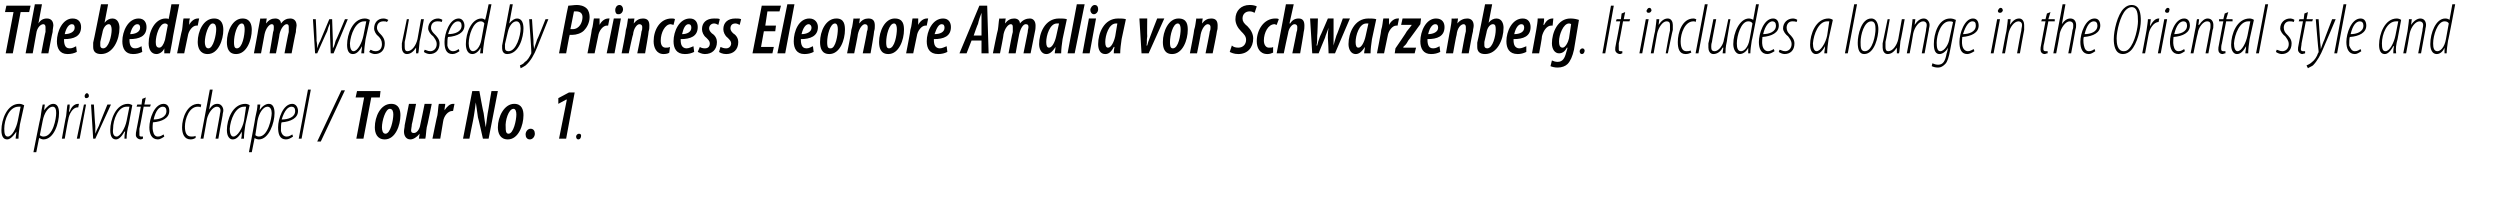
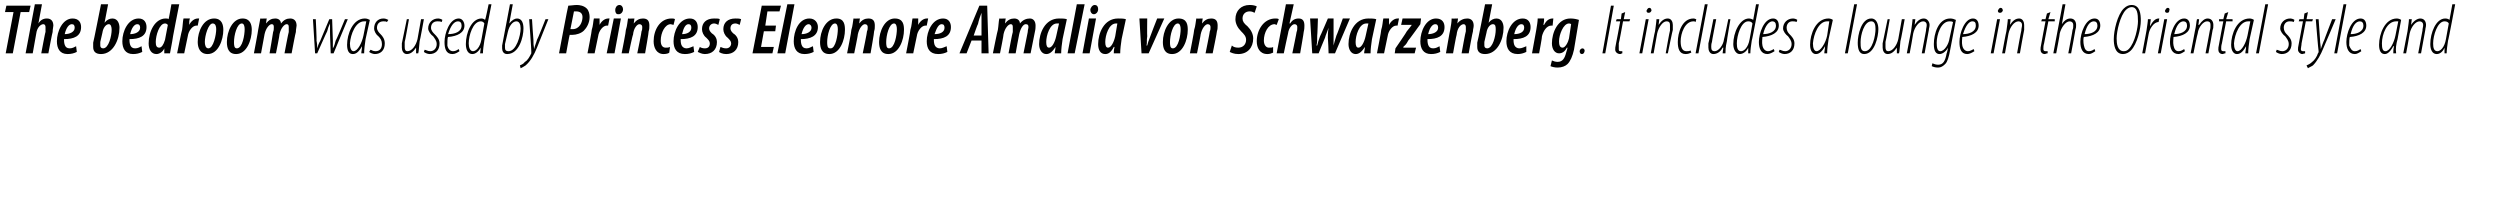
<svg xmlns="http://www.w3.org/2000/svg" version="1.1" width="351.5px" height="28.5px" viewBox="0 0 351.5 28.5">
  <desc>The bedroom was used by Princess Eleonore Amalia von Schwarzenberg It includes a lounge in the Oriental style and a</desc>
  <defs />
  <g id="Polygon181755">
-     <path d="m2.2 19.5c0-.3.1-.6.1-1c-.6.9-1 1.1-1.3 1.1c-.5 0-.8-.4-.8-1.3c0-1.5.8-3.7 2.5-3.7c.3 0 .5.1.7.2l-.6 2.7c-.1.7-.2 1.4-.2 2h-.4zm.7-4.5h-.3c-1.3 0-2 1.8-2 3.1c0 .7.1 1.1.5 1.1c.6 0 1.2-1.2 1.4-2.2l.4-2zm1.8 6.4s.97-4.93 1-4.9c.1-.8.2-1.4.3-1.8h.3l-.1.8s.02.03 0 0c.4-.5.8-.9 1.3-.9c.6 0 .8.6.8 1.3c0 1.4-.7 3.7-2.2 3.7c-.2 0-.4-.1-.6-.2c.03 0 0 0 0 0l-.4 2h-.4zm.9-2.4c.1.1.3.2.5.2c1.4 0 1.8-2.6 1.8-3.3c0-.5-.1-.9-.5-.9c-.6 0-1.2.9-1.4 2l-.4 2zm3.1.5s.57-3.21.6-3.2c.1-.7.1-1.3.2-1.6h.3c0 .3 0 .5-.1 1h.1c.2-.6.6-1.1 1.2-1.1h.1l-.1.5h-.1c-.7 0-1.2 1-1.3 1.7c-.03-.01-.5 2.7-.5 2.7h-.4zm2.1 0l1-4.8h.3l-.9 4.8h-.4zm1.3-5.7c-.1 0-.2-.1-.2-.3c0-.2.2-.4.3-.4c.2 0 .3.2.3.4c0 .2-.2.3-.4.3zm1.1.9s.17 3.04.2 3v1.1c.1-.3.3-.7.5-1.1c-.04.03 1.2-3 1.2-3h.5l-2.2 4.8h-.3l-.3-4.8h.4zm4.3 4.8c0-.3 0-.6.1-1h-.1c-.5.9-.9 1.1-1.2 1.1c-.5 0-.8-.4-.8-1.3c0-1.5.8-3.7 2.5-3.7c.2 0 .5.1.6.2l-.5 2.7c-.2.7-.3 1.4-.3 2h-.3zm.7-4.5h-.4c-1.2 0-1.9 1.8-1.9 3.1c-.1.7.1 1.1.5 1.1c.5 0 1.2-1.2 1.4-2.2l.4-2zm2.3-1.3l-.2 1h.9l-.1.3h-.9s-.56 3.12-.6 3.1v.8c0 .2 0 .3.3.3h.2v.3c-.1 0-.2.1-.3.1c-.4 0-.7-.3-.7-.6c0-.2 0-.4.1-.8c.03-.04.6-3.2.6-3.2h-.6l.1-.3h.6l.1-.8l.5-.2zm2.6 5.5c-.3.2-.6.4-.9.4c-.9 0-1.2-.8-1.2-1.7c0-1.2.7-3.3 2-3.3c.6 0 .8.5.8 1c0 1-1 1.5-2.3 1.6c0 .1-.1.8 0 1.2c.1.5.3.8.7.8c.4 0 .6-.2.8-.3l.1.3zm.3-3.6c0-.4-.2-.6-.5-.6c-.5 0-1 .5-1.3 1.8c.8 0 1.8-.3 1.8-1.2zm4.1 3.8c-.2.1-.4.2-.7.2c-.9 0-1.2-.8-1.2-1.7c0-1.3.7-3.3 2.3-3.3c.1 0 .3.1.4.1l-.1.4c-.1-.1-.2-.1-.4-.1c-1.2 0-1.8 1.7-1.8 2.8c0 .8.2 1.4.9 1.4c.2 0 .4 0 .6-.1v.3zm.7.1l1.3-6.9h.4l-.5 2.8s-.02.02 0 0c.4-.6.7-.8 1.2-.8c.5 0 .8.5.8.9c0 .3-.1.4-.1.7c-.03.05-.6 3.3-.6 3.3h-.4l.6-3.3c0-.2.1-.4.1-.7c0-.3-.2-.5-.5-.5c-.6 0-1.2.9-1.4 1.7l-.5 2.8h-.4zm5.7 0c.1-.3.1-.6.1-1c-.5.9-.9 1.1-1.3 1.1c-.4 0-.8-.4-.8-1.3c0-1.5.8-3.7 2.6-3.7c.2 0 .5.1.6.2l-.6 2.7c-.1.7-.2 1.4-.2 2h-.4zm.7-4.5h-.3c-1.2 0-1.9 1.8-2 3.1c0 .7.2 1.1.5 1.1c.6 0 1.3-1.2 1.5-2.2l.3-2zm.4 6.4s.94-4.93.9-4.9c.2-.8.3-1.4.3-1.8h.4l-.1.8s-.01.03 0 0c.3-.5.8-.9 1.3-.9c.6 0 .8.6.8 1.3c0 1.4-.8 3.7-2.2 3.7c-.2 0-.5-.1-.6-.2l-.4 2h-.4zm.9-2.4c.1.1.3.2.5.2c1.3 0 1.8-2.6 1.8-3.3c0-.5-.2-.9-.6-.9c-.6 0-1.2.9-1.4 2l-.3 2zm5.3.2c-.3.2-.6.4-1 .4c-.9 0-1.1-.8-1.1-1.7c0-1.2.7-3.3 2-3.3c.5 0 .8.5.8 1c0 1-1 1.5-2.3 1.6c-.1.1-.1.8-.1 1.2c.1.5.4.8.8.8c.4 0 .6-.2.8-.3l.1.3zm.3-3.6c0-.4-.2-.6-.5-.6c-.5 0-1 .5-1.4 1.8c.9 0 1.9-.3 1.9-1.2zm.5 3.9l1.3-6.9h.4l-1.3 6.9h-.4zm2.6.4l3.4-7.2h.5l-3.4 7.2h-.5zm6.6-6.2H50l.2-.9h3.3l-.1.9h-1.2l-1.1 5.8h-1l1.1-5.8zm2.9 5.9c-1.1 0-1.4-.9-1.4-1.7c0-1.5.8-3.3 2.3-3.3c1.1 0 1.3.9 1.3 1.6c0 1.4-.7 3.4-2.2 3.4zm.1-.8c.7 0 1.1-1.9 1.1-2.7c0-.4-.1-.8-.5-.8c-.6 0-1.1 1.7-1.1 2.6c0 .4.1.9.5.9zm6.5-4.2s-.65 3.28-.7 3.3c-.1.6-.1 1.2-.2 1.6h-.9l.1-.7s-.03-.01 0 0c-.4.5-.9.8-1.3.8c-.6 0-.9-.5-.9-1.1c0-.3.1-.6.1-.9c.01.01.6-3 .6-3h1s-.57 2.93-.6 2.9c0 .3-.1.6-.1.8c0 .3.1.4.4.4c.4 0 .8-.5.9-1.2c.03-.05.6-2.9.6-2.9h1zm.1 4.9s.66-3.29.7-3.3c.1-.6.1-1.2.2-1.6h.9c0 .3-.1.5-.1.9c.4-.6.8-.9 1.2-.9h.2l-.2 1h-.1c-.6 0-1.2.7-1.3 1.5l-.4 2.4h-1.1zm4.3 0l1.3-6.7h1s.55 3.07.6 3.1c.1.8.2 1.4.3 2c.1-.7.2-1.7.4-2.7c-.02-.01.4-2.4.4-2.4h.9l-1.3 6.7h-.8s-.66-2.96-.7-3c-.1-.8-.2-1.3-.3-2.1c-.1.7-.2 1.6-.4 2.6c-.03.05-.5 2.5-.5 2.5h-.9zm6.3.1c-1.1 0-1.4-.9-1.4-1.7c0-1.5.9-3.3 2.3-3.3c1.1 0 1.3.9 1.3 1.6c0 1.4-.7 3.4-2.2 3.4zm.1-.8c.7 0 1.1-1.9 1.1-2.7c0-.4-.1-.8-.4-.8c-.7 0-1.2 1.7-1.1 2.6c0 .4 0 .9.4.9zm3 .8c-.4 0-.6-.3-.6-.7c0-.4.3-.8.7-.8c.4 0 .6.3.6.7c0 .4-.3.8-.7.8zm5.2-5.6h-.1l-1.1.6v-.8L80 13h.8l-1.2 6.5h-1l1.1-5.5zm1.6 5.6c-.2 0-.3-.2-.3-.4c0-.2.2-.4.4-.4c.3 0 .3.2.3.3c0 .2-.1.5-.4.5z" stroke="none" fill="#000" />
-   </g>
+     </g>
  <g id="Polygon181754">
    <path d="m1.9 1.7H.7L.9.8h3.4l-.2.9H2.9L1.8 7.5h-1l1.1-5.8zm1.7 5.8L4.9.6h1l-.5 2.7s0-.03 0 0c.3-.5.7-.7 1.2-.7c.6 0 .9.4.9 1c0 .2-.1.5-.1.9c-.03-.03-.6 3-.6 3h-1s.56-3.04.6-3v-.7c0-.2-.1-.4-.3-.4c-.4 0-.9.5-1 1.3c.01.01-.5 2.8-.5 2.8h-1zm7.2-.2c-.4.2-.8.3-1.3.3C8.4 7.6 8 6.8 8 5.8c0-1.4.8-3.2 2.2-3.2c.9 0 1.2.6 1.2 1.2c0 1.3-1 1.7-2.4 1.7c0 .2 0 .5.1.8c.1.3.3.5.7.5c.4 0 .7-.2.9-.3l.1.8zm-.3-3.4c0-.3-.1-.5-.4-.5c-.4 0-.8.5-1 1.4c.7 0 1.4-.3 1.4-.9zM15.2.6l-.5 2.6s-.03.04 0 0c.3-.4.7-.6 1.1-.6c.8 0 1 .8 1 1.3c0 1.7-.9 3.7-2.6 3.7c-.8 0-1.1-.4-1.1-1v-.6c.04-.03 1.1-5.4 1.1-5.4h1zm-1.1 5.3v.5c0 .2.1.4.4.4c.8 0 1.2-1.8 1.2-2.6c0-.4-.1-.8-.4-.8c-.4 0-.8.5-.9 1.2l-.3 1.3zM20 7.3c-.4.2-.8.3-1.3.3c-1.1 0-1.5-.8-1.5-1.8c0-1.4.8-3.2 2.3-3.2c.8 0 1.1.6 1.1 1.2c0 1.3-1 1.7-2.4 1.7c0 .2 0 .5.1.8c.1.3.3.5.7.5c.4 0 .7-.2.9-.3l.1.8zm-.3-3.4c0-.3-.1-.5-.4-.5c-.4 0-.8.5-1 1.4c.7 0 1.4-.3 1.4-.9zM25.2.6s-1.04 5.25-1 5.3l-.3 1.6h-.8v-.7s.02-.04 0 0c-.2.5-.7.8-1.1.8c-.7 0-1.1-.6-1.1-1.5c0-1.7.9-3.5 2.4-3.5c.2 0 .3 0 .4.1c.04-.01.4-2.1.4-2.1h1.1zm-1.6 2.9c-.1-.1-.2-.2-.4-.2c-.8 0-1.3 1.7-1.3 2.6c0 .5.1.8.5.8c.3 0 .6-.4.8-1.1l.4-2.1zm1.3 4s.66-3.29.7-3.3c.1-.6.1-1.2.2-1.6h.9c-.1.3-.1.5-.1.9c.3-.6.8-.9 1.2-.9h.2l-.2 1h-.2c-.5 0-1.1.7-1.2 1.5l-.5 2.4h-1zm4.3.1c-1.1 0-1.4-.9-1.4-1.7c0-1.5.8-3.3 2.3-3.3c1.1 0 1.3.9 1.3 1.6c0 1.4-.7 3.4-2.2 3.4zm.1-.8c.7 0 1.1-1.9 1.1-2.7c0-.4-.1-.8-.5-.8c-.6 0-1.1 1.7-1.1 2.6c0 .4.1.9.5.9zm3.9.8c-1.1 0-1.3-.9-1.3-1.7c0-1.5.8-3.3 2.2-3.3c1.1 0 1.3.9 1.3 1.6c0 1.4-.7 3.4-2.2 3.4zm.1-.8c.8 0 1.1-1.9 1.1-2.7c0-.4-.1-.8-.4-.8c-.7 0-1.1 1.7-1.1 2.6c0 .4 0 .9.4.9zm2.4.7s.62-3.25.6-3.3c.1-.6.2-1.1.3-1.6c-.02.03.9 0 .9 0l-.1.7s0 .05 0 0c.4-.5.8-.7 1.3-.7c.5 0 .8.3.8.7c.4-.5.8-.7 1.3-.7c.6 0 .9.4.9 1c0 .2-.1.5-.1.9c-.04.01-.6 3-.6 3h-1s.56-2.99.6-3v-.7c0-.3-.1-.4-.3-.4c-.3 0-.8.5-1 1.4c.04.05-.5 2.7-.5 2.7h-.9s.52-2.99.5-3c.1-.2.1-.5.1-.7c0-.3-.1-.4-.3-.4c-.3 0-.8.5-1 1.4l-.5 2.7h-1zm8.7-4.8s.15 3.04.1 3c.1.5.1.8.1 1.1c.1-.3.2-.7.4-1c.01-.05 1.3-3.1 1.3-3.1h.4l.1 3v1.1c.2-.3.3-.7.4-1.1c.05.04 1.3-3 1.3-3h.4l-2 4.8h-.4s-.12-3.13-.1-3.1V3.3c-.2.4-.3.7-.4 1.1c-.01-.03-1.4 3.1-1.4 3.1h-.3L44 2.7h.4zm6.4 4.8c0-.3.1-.6.1-1c-.5.9-.9 1.1-1.3 1.1c-.5 0-.8-.4-.8-1.3c0-1.5.8-3.7 2.5-3.7c.3 0 .5.1.7.2l-.6 2.7c-.1.7-.2 1.4-.2 2h-.4zm.7-4.5h-.3c-1.2 0-1.9 1.8-2 3.1c0 .7.2 1.1.5 1.1c.6 0 1.2-1.2 1.4-2.2l.4-2zm.6 4c.1 0 .3.2.7.2c.6 0 .9-.4.9-1c0-.5-.2-.8-.5-1.1c-.3-.2-.6-.7-.6-1.1c0-.8.5-1.4 1.3-1.4c.3 0 .5.1.7.2l-.2.3c-.1-.1-.3-.1-.5-.1c-.6 0-.9.4-.9.9c0 .4.3.7.5.9c.3.3.6.7.6 1.3c0 1-.6 1.5-1.4 1.5c-.3 0-.7-.2-.8-.3l.2-.3zm7.5-4.3s-.56 3.11-.6 3.1c-.1.8-.1 1.4-.2 1.7h-.3v-.8s.01-.02 0 0c-.4.6-.8.9-1.3.9c-.5 0-.7-.5-.7-.9v-.6c.02-.04.7-3.4.7-3.4h.3s-.56 3.2-.6 3.2v.7c0 .4.1.6.4.6c.6 0 1.2-.8 1.4-1.7l.5-2.8h.4zm.1 4.3c.2 0 .4.2.8.2c.5 0 .9-.4.9-1c0-.5-.3-.8-.5-1.1c-.3-.2-.7-.7-.7-1.1c0-.8.6-1.4 1.4-1.4c.2 0 .5.1.6.2l-.1.3c-.2-.1-.4-.1-.6-.1c-.6 0-.9.4-.9.9c0 .4.3.7.5.9c.3.3.7.7.7 1.3c0 1-.6 1.5-1.4 1.5c-.3 0-.7-.2-.8-.3l.1-.3zm4.9.2c-.3.2-.6.4-1 .4c-.9 0-1.1-.8-1.1-1.7c0-1.2.7-3.3 2-3.3c.5 0 .8.5.8 1c0 1-1 1.5-2.3 1.6c-.1.1-.1.8-.1 1.2c.1.5.4.8.8.8c.4 0 .6-.2.8-.3l.1.3zm.3-3.6c0-.4-.2-.6-.5-.6c-.5 0-1 .5-1.4 1.8c.9 0 1.9-.3 1.9-1.2zm4.2-3l-1 5.1c-.1.6-.2 1.4-.2 1.8h-.4l.1-.8s-.04.02 0 0c-.3.5-.7.9-1.2.9c-.6 0-.9-.6-.9-1.4c0-1.6.8-3.6 2.2-3.6c.2 0 .4.1.5.2c.05.03.5-2.2.5-2.2h.4zm-1 2.7c-.1-.2-.3-.3-.5-.3c-1.1 0-1.7 2-1.7 3.1c0 .6.2 1.1.6 1.1c.4 0 1-.5 1.2-1.7l.4-2.2zm4-2.7l-.5 2.7s.04.01 0 0c.4-.5.8-.7 1.1-.7c.7 0 .9.7.9 1.4c0 1.2-.6 3.6-2.3 3.6c-.5 0-.7-.4-.7-.8v-.4L71.7.6h.4zM71 6.2v.5c0 .3.1.5.5.5c1.1 0 1.7-2.2 1.7-3.2c0-.6-.2-1-.6-1c-.5 0-1 .6-1.2 1.5L71 6.2zm3.8-3.5s.18 2.92.2 2.9c0 .5 0 .7.1 1.3c.1-.5.3-.9.4-1.3c.04.04 1.2-2.9 1.2-2.9h.4s-1.6 3.97-1.6 4c-.4 1-.9 1.9-1.6 2.5c-.3.2-.5.3-.7.4l-.1-.4c.2-.1.5-.2.7-.5c.4-.2.7-.8.9-1.2v-.3c.03 0-.3-4.5-.3-4.5h.4zM79.9.8c.3 0 .8-.1 1.2-.1c.4 0 1 .1 1.4.5c.3.3.4.8.4 1.2c0 .8-.4 1.5-.8 1.9c-.4.4-1.1.6-1.6.6h-.4c-.03-.01-.5 2.6-.5 2.6h-1S79.85.84 79.9.8zm.3 3.3h.3c1 0 1.4-1 1.4-1.7c0-.5-.3-.8-.9-.8h-.3l-.5 2.5zm2.4 3.4s.65-3.29.6-3.3c.2-.6.2-1.2.3-1.6h.8v.9c.3-.6.8-.9 1.2-.9h.2l-.2 1h-.2c-.5 0-1.1.7-1.2 1.5l-.5 2.4h-1zm2.7 0l1-4.9h1l-.9 4.9h-1.1zM86.9 2c-.3 0-.4-.3-.4-.6c0-.3.2-.7.6-.7c.3 0 .5.3.5.6c0 .4-.3.7-.6.7h-.1zm.5 5.5s.65-3.25.6-3.3c.2-.6.2-1.1.3-1.6c.01.03.9 0 .9 0l-.1.7s.03.02 0 0c.4-.5.8-.7 1.3-.7c.7 0 .9.4.9 1c0 .3 0 .5-.1.8c.04.05-.5 3.1-.5 3.1h-1.1s.64-3.09.6-3.1c.1-.2.1-.4.1-.6c0-.2-.1-.4-.4-.4c-.3 0-.8.5-.9 1.5c-.05-.04-.6 2.6-.6 2.6h-1zm6.7-.1c-.1.1-.4.2-.8.2c-1 0-1.4-.9-1.4-1.8c0-1.6.9-3.2 2.5-3.2c.2 0 .4 0 .5.1l-.2.8c-.1 0-.3-.1-.4-.1c-.8 0-1.4 1.2-1.4 2.3c0 .6.2 1 .7 1c.2 0 .4 0 .6-.1l-.1.8zm3.5-.1c-.4.2-.8.3-1.3.3c-1.2 0-1.6-.8-1.6-1.8c0-1.4.8-3.2 2.3-3.2c.8 0 1.1.6 1.1 1.2c0 1.3-1 1.7-2.4 1.7c0 .2 0 .5.1.8c.1.3.4.5.7.5c.4 0 .7-.2 1-.3l.1.8zm-.4-3.4c0-.3-.1-.5-.4-.5c-.4 0-.7.5-.9 1.4c.7 0 1.3-.3 1.3-.9zm1.2 2.7c.1.1.4.2.7.2c.5 0 .7-.3.7-.7c0-.3-.2-.5-.5-.8c-.4-.3-.6-.8-.6-1.2c0-.9.6-1.5 1.7-1.5c.4 0 .7 0 .8.1l-.2.8c-.2-.1-.4-.2-.6-.2c-.4 0-.7.3-.7.7c0 .3.2.5.4.7c.5.3.7.8.7 1.2c0 1.1-.7 1.7-1.7 1.7c-.4 0-.8-.2-1-.3l.3-.7zm2.9 0c.2.1.5.2.8.2c.4 0 .7-.3.7-.7c0-.3-.2-.5-.5-.8c-.4-.3-.6-.8-.6-1.2c0-.9.6-1.5 1.7-1.5c.3 0 .6 0 .8.1l-.2.8c-.2-.1-.4-.2-.6-.2c-.5 0-.7.3-.7.7c0 .3.2.5.4.7c.5.3.7.8.7 1.2c0 1.1-.7 1.7-1.7 1.7c-.5 0-.9-.2-1-.3l.2-.7zm7.7-2.2h-1.6l-.4 2.2h1.8l-.2.9h-2.8l1.3-6.7h2.7l-.2.8h-1.7l-.3 2h1.5l-.1.8zm.3 3.1l1.4-6.9h1l-1.3 6.9h-1.1zm5.1-.2c-.4.2-.8.3-1.3.3c-1.1 0-1.5-.8-1.5-1.8c0-1.4.7-3.2 2.2-3.2c.8 0 1.2.6 1.2 1.2c0 1.3-1.1 1.7-2.4 1.7c0 .2 0 .5.1.8c.1.3.3.5.7.5c.4 0 .6-.2.9-.3l.1.8zm-.3-3.4c0-.3-.2-.5-.4-.5c-.4 0-.8.5-1 1.4c.7 0 1.4-.3 1.4-.9zm2.5 3.7c-1.1 0-1.3-.9-1.3-1.7c0-1.5.8-3.3 2.3-3.3c1.1 0 1.2.9 1.2 1.6c0 1.4-.7 3.4-2.2 3.4zm.2-.8c.7 0 1-1.9 1-2.7c0-.4-.1-.8-.4-.8c-.7 0-1.1 1.7-1.1 2.6c0 .4 0 .9.4.9h.1zm2.3.7s.65-3.25.6-3.3c.2-.6.2-1.1.3-1.6c.01.03.9 0 .9 0l-.1.7s.03.02 0 0c.4-.5.8-.7 1.3-.7c.7 0 .9.4.9 1c0 .3 0 .5-.1.8c.04.05-.5 3.1-.5 3.1h-1.1s.64-3.09.6-3.1c.1-.2.1-.4.1-.6c0-.2-.1-.4-.4-.4c-.3 0-.8.5-1 1.5c.05-.04-.5 2.6-.5 2.6h-1zm5.8.1c-1.1 0-1.3-.9-1.3-1.7c0-1.5.8-3.3 2.2-3.3c1.2 0 1.3.9 1.3 1.6c0 1.4-.7 3.4-2.2 3.4zm.1-.8c.8 0 1.1-1.9 1.1-2.7c0-.4-.1-.8-.4-.8c-.7 0-1.1 1.7-1.1 2.6c0 .4 0 .9.4.9zm2.4.7s.65-3.29.6-3.3c.2-.6.2-1.2.3-1.6h.8v.9c.3-.6.8-.9 1.2-.9h.2l-.2 1h-.2c-.5 0-1.1.7-1.2 1.5l-.5 2.4h-1zm5.8-.2c-.4.2-.8.3-1.3.3c-1.2 0-1.6-.8-1.6-1.8c0-1.4.8-3.2 2.3-3.2c.8 0 1.1.6 1.1 1.2c0 1.3-1 1.7-2.4 1.7c0 .2 0 .5.1.8c.1.3.4.5.7.5c.4 0 .7-.2 1-.3l.1.8zm-.4-3.4c0-.3-.1-.5-.4-.5c-.4 0-.7.5-1 1.4c.8 0 1.4-.3 1.4-.9zm3.8 1.8l-.7 1.8h-1l2.8-6.7h1.1l.2 6.7h-1V5.7h-1.4zM138 5V1.8c-.2.5-.4 1.1-.5 1.6c-.04-.04-.6 1.6-.6 1.6h1.1zm1.6 2.5s.65-3.25.7-3.3c.1-.6.1-1.1.2-1.6c.01.03.9 0 .9 0l-.1.7s.04.05 0 0c.4-.5.8-.7 1.3-.7c.5 0 .8.3.8.7c.4-.5.9-.7 1.4-.7c.5 0 .8.4.8 1c0 .2 0 .5-.1.9l-.6 3h-1l.6-3c0-.3.1-.5.1-.7c0-.3-.1-.4-.4-.4c-.3 0-.7.5-.9 1.4c-.03.05-.5 2.7-.5 2.7h-1s.55-2.99.6-3v-.7c0-.3-.1-.4-.3-.4c-.3 0-.8.5-1 1.4c.04.05-.5 2.7-.5 2.7h-1zm8.7 0c0-.3.1-.5.1-.9c-.5.8-.9 1-1.3 1c-.6 0-1-.6-1-1.4c0-1.5.8-3.6 2.8-3.6c.4 0 .8 0 1.1.1l-.6 2.8c-.1.6-.2 1.5-.2 2h-.9zm.6-4.2h-.3c-1 0-1.5 1.7-1.5 2.6c0 .5.1.8.4.8c.4 0 .8-.7 1-1.6l.4-1.8zm1.2 4.2l1.3-6.9h1.1l-1.4 6.9h-1zm2.1 0l.9-4.9h1l-.9 4.9h-1zm1.6-5.5c-.3 0-.5-.3-.5-.6c0-.3.3-.7.6-.7c.4 0 .5.3.5.6c0 .4-.3.7-.6.7zm2.8 5.5c0-.3 0-.5.1-.9h-.1c-.4.8-.8 1-1.2 1c-.7 0-1-.6-1-1.4c0-1.5.8-3.6 2.8-3.6c.4 0 .8 0 1.1.1l-.6 2.8c-.1.6-.2 1.5-.2 2h-.9zm.5-4.2h-.2c-1 0-1.5 1.7-1.5 2.6c0 .5.1.8.4.8c.4 0 .8-.7 1-1.6l.3-1.8zm4.2-.7s-.03 2.5 0 2.5c-.1.6 0 .9-.1 1.3h.1c.1-.4.2-.7.4-1.2c-.01-.04 1-2.6 1-2.6h1l-2.2 4.9h-1l-.3-4.9h1.1zm3.5 5c-1.1 0-1.3-.9-1.3-1.7c0-1.5.8-3.3 2.2-3.3c1.2 0 1.3.9 1.3 1.6c0 1.4-.7 3.4-2.2 3.4zm.1-.8c.8 0 1.1-1.9 1.1-2.7c0-.4-.1-.8-.4-.8c-.7 0-1.1 1.7-1.1 2.6c0 .4 0 .9.4.9zm2.4.7s.64-3.25.6-3.3c.2-.6.2-1.1.3-1.6c0 .03.9 0 .9 0l-.1.7s.02.02 0 0c.4-.5.8-.7 1.3-.7c.7 0 .9.4.9 1c0 .3 0 .5-.1.8c.03.05-.6 3.1-.6 3.1h-1s.63-3.09.6-3.1c.1-.2.1-.4.1-.6c0-.2-.1-.4-.4-.4c-.3 0-.8.5-1 1.5c.04-.04-.5 2.6-.5 2.6h-1zm5.9-1.1c.2.2.5.3.9.3c.7 0 1.1-.5 1.1-1.1c0-.5-.3-.8-.7-1.2c-.5-.5-.8-1.1-.8-1.7c0-1.2.8-2 2-2c.5 0 .8.1 1 .2l-.3.9c-.2-.1-.4-.2-.7-.2c-.6 0-1 .4-1 1c0 .4.2.7.7 1.1c.5.5.8 1.1.8 1.7c0 1.3-.8 2.2-2.1 2.2c-.6 0-1-.2-1.2-.3l.3-.9zm5.8 1c-.2.1-.5.2-.8.2c-1.1 0-1.5-.9-1.5-1.8c0-1.6 1-3.2 2.6-3.2c.2 0 .4 0 .5.1l-.3.8c-.1 0-.2-.1-.3-.1c-.9 0-1.5 1.2-1.5 2.3c0 .6.3 1 .7 1c.3 0 .5 0 .6-.1v.8zm.5.1l1.3-6.9h1.1l-.6 2.7s.07-.03.1 0c.3-.5.7-.7 1.2-.7c.6 0 .8.4.8 1c0 .2 0 .5-.1.9c.03-.03-.5 3-.5 3h-1.1s.63-3.04.6-3c.1-.2.1-.5.1-.7c0-.2-.1-.4-.4-.4c-.3 0-.8.5-.9 1.3c-.02.01-.6 2.8-.6 2.8h-1zm5.8-4.9s-.07 2.45-.1 2.4c0 .7 0 1-.1 1.4h.1c.1-.4.2-.8.4-1.3c.02.03 1.1-2.5 1.1-2.5h.8s.01 2.5 0 2.5v1.3c.1-.4.2-.8.4-1.4c.03.03.9-2.4.9-2.4h1l-2.1 4.9h-.9s-.07-2.17-.1-2.2c0-.4 0-.8.1-1.4c-.2.6-.4 1-.5 1.4c-.03.03-.9 2.2-.9 2.2h-.9l-.3-4.9h1.1zm6.5 4.9c0-.3.1-.5.1-.9c-.5.8-.9 1-1.3 1c-.6 0-1-.6-1-1.4c0-1.5.8-3.6 2.8-3.6c.4 0 .8 0 1.1.1l-.6 2.8c-.1.6-.2 1.5-.2 2h-.9zm.6-4.2h-.3c-1 0-1.5 1.7-1.5 2.6c0 .5.1.8.4.8c.4 0 .8-.7 1-1.6l.4-1.8zm1.2 4.2s.65-3.29.6-3.3c.2-.6.2-1.2.3-1.6h.8v.9c.3-.6.8-.9 1.2-.9h.2l-.2 1h-.2c-.5 0-1.1.7-1.2 1.5l-.5 2.4h-1zm2.6-.7s1.64-2.38 1.6-2.4c.4-.5.5-.6.7-.9h.1h-1.6l.2-.9h2.6l-.1.8s-1.66 2.3-1.7 2.3c-.3.6-.5.7-.7.9c.04.04 0 .1 0 .1h1.8l-.2.8h-2.8l.1-.7zm6.3.5c-.4.2-.8.3-1.3.3c-1.1 0-1.5-.8-1.5-1.8c0-1.4.8-3.2 2.2-3.2c.9 0 1.2.6 1.2 1.2c0 1.3-1 1.7-2.4 1.7c0 .2 0 .5.1.8c.1.3.3.5.7.5c.4 0 .7-.2.9-.3l.1.8zm-.3-3.4c0-.3-.1-.5-.4-.5c-.4 0-.8.5-1 1.4c.7 0 1.4-.3 1.4-.9zm1.1 3.6s.56-3.25.6-3.3c.1-.6.2-1.1.2-1.6c.02.03.9 0 .9 0l-.1.7s.05.02 0 0c.4-.5.9-.7 1.4-.7c.6 0 .9.4.9 1c0 .3-.1.5-.1.8c-.05.05-.6 3.1-.6 3.1h-1s.55-3.09.6-3.1v-.6c0-.2-.1-.4-.3-.4c-.4 0-.9.5-1 1.5c-.03-.04-.5 2.6-.5 2.6h-1zm6.5-6.9l-.5 2.6s-.01.04 0 0c.3-.4.7-.6 1.1-.6c.8 0 1 .8 1 1.3c0 1.7-.9 3.7-2.6 3.7c-.8 0-1.1-.4-1.1-1v-.6c.05-.03 1.1-5.4 1.1-5.4h1zm-1.1 5.3v.5c0 .2.1.4.4.4c.8 0 1.2-1.8 1.2-2.6c0-.4 0-.8-.4-.8c-.4 0-.8.5-.9 1.2l-.3 1.3zm5.9 1.4c-.4.2-.8.3-1.2.3c-1.2 0-1.6-.8-1.6-1.8c0-1.4.8-3.2 2.3-3.2c.8 0 1.1.6 1.1 1.2c0 1.3-1 1.7-2.4 1.7c0 .2 0 .5.1.8c.1.3.4.5.7.5c.4 0 .7-.2 1-.3v.8zm-.3-3.4c0-.3-.1-.5-.4-.5c-.4 0-.8.5-1 1.4c.8 0 1.4-.3 1.4-.9zm1.1 3.6s.61-3.29.6-3.3c.1-.6.2-1.2.2-1.6h.9c0 .3 0 .5-.1.9h.1c.3-.6.7-.9 1.2-.9h.1l-.1 1h-.2c-.6 0-1.1.7-1.3 1.5c.05.01-.4 2.4-.4 2.4h-1zm2.8 1c.2.1.5.2.8.2c.7 0 1-.5 1.2-1.3c.02 0 .2-.7.2-.7c0 0-.06.04-.1 0c-.3.6-.7.8-1.1.8c-.6 0-1-.6-1-1.4c0-1.5.8-3.5 2.6-3.5c.5 0 .9.1 1.2.2l-.7 4.2c-.2.9-.5 1.6-.9 2c-.3.3-.8.5-1.4.5c-.4 0-.8-.1-1-.2l.2-.8zm2.7-5.1s-.1-.1-.3-.1c-.8 0-1.4 1.6-1.4 2.5c0 .5.1.9.5.9c.4 0 .8-.8.9-1.3l.3-2zm1.5 4.2c-.2 0-.3-.2-.3-.4c0-.2.2-.4.4-.4c.2 0 .3.2.3.3c0 .2-.1.5-.4.5zm4.5-6.8l-1.2 6.7h-.4l1.2-6.7h.4zm1.6.9l-.2 1h.9l-.1.3h-.9s-.56 3.12-.6 3.1v.8c0 .2 0 .3.3.3h.2v.3c-.1 0-.2.1-.3.1c-.4 0-.7-.3-.7-.6c0-.2 0-.4.1-.8c.03-.04.6-3.2.6-3.2h-.6l.1-.3h.6l.1-.8l.5-.2zm2 5.8l.9-4.8h.4l-.9 4.8h-.4zm1.3-5.7c-.2 0-.3-.1-.3-.3c.1-.2.2-.4.4-.4c.2 0 .3.2.3.4c-.1.2-.2.3-.4.3zm.3 5.7s.56-3.11.6-3.1c.1-.8.2-1.4.2-1.7h.4l-.1.8s-.01.04 0 0c.4-.6.8-.9 1.3-.9c.5 0 .7.5.7.9v.7c-.04.04-.7 3.3-.7 3.3h-.3s.56-3.2.6-3.2v-.8c0-.3-.1-.5-.5-.5c-.5 0-1.1.8-1.3 1.7l-.5 2.8h-.4zm5.7-.1c-.2.1-.5.2-.8.2c-.9 0-1.1-.8-1.1-1.7c0-1.3.6-3.3 2.2-3.3c.2 0 .3.1.4.1l-.1.4c-.1-.1-.2-.1-.3-.1c-1.2 0-1.8 1.7-1.8 2.8c0 .8.2 1.4.8 1.4c.2 0 .4 0 .6-.1l.1.3zm.6.1l1.3-6.9h.4l-1.3 6.9h-.4zm4.9-4.8s-.53 3.11-.5 3.1c-.2.8-.2 1.4-.2 1.7h-.4l.1-.8s-.06-.02-.1 0c-.3.6-.8.9-1.3.9c-.5 0-.7-.5-.7-.9v-.6c.05-.04.7-3.4.7-3.4h.4s-.63 3.2-.6 3.2c-.1.3-.1.5-.1.7c0 .4.1.6.5.6c.5 0 1.2-.8 1.3-1.7c.04-.04.6-2.8.6-2.8h.3zm4-2.1s-.96 5.15-1 5.1c-.1.6-.2 1.4-.2 1.8h-.3v-.8s0 .02 0 0c-.2.5-.7.9-1.2.9c-.5 0-.9-.6-.9-1.4c0-1.6.9-3.6 2.2-3.6c.2 0 .5.1.6.2l.4-2.2h.4zm-.9 2.7c-.1-.2-.3-.3-.6-.3c-1 0-1.6 2-1.6 3.1c0 .6.1 1.1.6 1.1c.4 0 1-.5 1.2-1.7l.4-2.2zm3.1 3.9c-.3.2-.7.4-1 .4c-.9 0-1.2-.8-1.2-1.7c0-1.2.7-3.3 2-3.3c.6 0 .8.5.8 1c0 1-1 1.5-2.3 1.6c0 .1-.1.8 0 1.2c.1.5.4.8.8.8c.3 0 .6-.2.8-.3l.1.3zm.2-3.6c0-.4-.2-.6-.5-.6c-.4 0-1 .5-1.3 1.8c.8 0 1.8-.3 1.8-1.2zm.5 3.4c.2 0 .4.2.8.2c.5 0 .9-.4.9-1c0-.5-.3-.8-.5-1.1c-.3-.2-.7-.7-.7-1.1c0-.8.6-1.4 1.4-1.4c.2 0 .5.1.6.2l-.1.3c-.2-.1-.4-.1-.6-.1c-.5 0-.8.4-.8.9c0 .4.2.7.4.9c.3.3.7.7.7 1.3c0 1-.6 1.5-1.4 1.5c-.3 0-.7-.2-.8-.3l.1-.3zm6.3.5c0-.3.1-.6.1-1c-.5.9-.9 1.1-1.3 1.1c-.4 0-.8-.4-.8-1.3c0-1.5.8-3.7 2.6-3.7c.2 0 .5.1.6.2l-.6 2.7c-.1.7-.2 1.4-.2 2h-.4zm.7-4.5h-.3c-1.2 0-1.9 1.8-2 3.1c0 .7.2 1.1.5 1.1c.6 0 1.3-1.2 1.5-2.2l.3-2zm2.2 4.5l1.3-6.9h.4l-1.3 6.9h-.4zm2.7.1c-.7 0-.9-.7-.9-1.6c0-1.1.5-3.4 1.9-3.4c.8 0 1 .9 1 1.5c0 1-.5 3.5-2 3.5zm.1-.4c1.1 0 1.5-2.3 1.5-3.1c0-.6-.1-1.1-.6-1.1c-1 0-1.5 1.9-1.5 2.9c0 .7 0 1.3.6 1.3zm5.6-4.5s-.56 3.11-.6 3.1c-.1.8-.1 1.4-.2 1.7h-.3v-.8s.01-.02 0 0c-.4.6-.8.9-1.3.9c-.5 0-.7-.5-.7-.9v-.6c.02-.04.7-3.4.7-3.4h.3s-.56 3.2-.6 3.2v.7c0 .4.1.6.4.6c.6 0 1.2-.8 1.4-1.7l.5-2.8h.4zm.3 4.8s.59-3.11.6-3.1c.1-.8.2-1.4.2-1.7h.4l-.1.8s.02.04 0 0c.4-.6.8-.9 1.3-.9c.5 0 .8.5.8.9c0 .3-.1.5-.1.7l-.6 3.3h-.4l.6-3.2c0-.3.1-.5.1-.8c0-.3-.2-.5-.5-.5c-.6 0-1.2.8-1.4 1.7c.02.04-.5 2.8-.5 2.8h-.4zm3.6 1.4c.2.1.5.2.8.2c.7 0 1-.5 1.2-1.6c.03.05.2-.8.2-.8c0 0 0-.02 0 0c-.4.7-.9.9-1.2.9c-.5 0-.8-.4-.8-1.4c0-1.4.6-3.6 2.3-3.6c.3 0 .6.1.8.2l-.8 4.2c-.2 1.1-.4 1.7-.7 2c-.3.3-.6.5-1 .5c-.4 0-.7-.1-.9-.2l.1-.4zm2.9-5.8c-.2-.1-.3-.1-.5-.1c-1.2 0-1.8 1.9-1.8 3c0 .7.1 1.2.5 1.2c.6 0 1.2-1 1.3-1.8l.5-2.3zm3 4.1c-.3.2-.7.4-1 .4c-.9 0-1.1-.8-1.1-1.7c0-1.2.7-3.3 1.9-3.3c.6 0 .8.5.8 1c0 1-1 1.5-2.3 1.6c0 .1-.1.8 0 1.2c.1.5.4.8.8.8c.3 0 .6-.2.8-.3l.1.3zm.2-3.6c0-.4-.1-.6-.5-.6c-.4 0-.9.5-1.3 1.8c.8 0 1.8-.3 1.8-1.2zm2.1 3.9l.9-4.8h.4l-.9 4.8h-.4zm1.3-5.7c-.2 0-.3-.1-.3-.3c.1-.2.2-.4.4-.4c.2 0 .3.2.3.4c-.1.2-.2.3-.4.3zm.3 5.7s.57-3.11.6-3.1c.1-.8.2-1.4.2-1.7h.4l-.1.8s0 .04 0 0c.4-.6.8-.9 1.3-.9c.5 0 .7.5.7.9v.7c-.03.04-.6 3.3-.6 3.3h-.4s.57-3.2.6-3.2c0-.3.1-.5.1-.8c0-.3-.2-.5-.5-.5c-.6 0-1.2.8-1.4 1.7l-.5 2.8h-.4zm6.8-5.8l-.3 1h.9v.3h-.9l-.6 3.1c-.1.3-.1.6-.1.8c0 .2.1.3.3.3h.3v.3c-.2 0-.3.1-.4.1c-.4 0-.6-.3-.6-.6c0-.2 0-.4.1-.8c-.01-.04.6-3.2.6-3.2h-.6l.1-.3h.5l.2-.8l.5-.2zm.4 5.8L290 .6h.4l-.5 2.8s.02.02 0 0c.4-.6.8-.8 1.2-.8c.6 0 .8.5.8.9c0 .3 0 .4-.1.7c.01.05-.6 3.3-.6 3.3h-.4s.63-3.3.6-3.3c.1-.2.1-.4.1-.7c0-.3-.2-.5-.5-.5c-.6 0-1.2.9-1.4 1.7c.04.04-.5 2.8-.5 2.8h-.4zm5.9-.3c-.3.2-.6.4-.9.4c-.9 0-1.2-.8-1.2-1.7c0-1.2.7-3.3 2-3.3c.6 0 .8.5.8 1c0 1-1 1.5-2.3 1.6c-.1.1-.1.8 0 1.2c.1.5.3.8.7.8c.4 0 .6-.2.8-.3l.1.3zm.3-3.6c0-.4-.2-.6-.5-.6c-.5 0-1 .5-1.3 1.8c.8 0 1.8-.3 1.8-1.2zm3.6 4c-1.2 0-1.3-1.4-1.3-2.1c0-1.2.5-3.4 1.4-4.3c.4-.4.8-.5 1.1-.5c1.2 0 1.3 1.3 1.3 2.2c0 1.1-.5 3.3-1.4 4.2c-.3.3-.7.5-1.1.5zm.1-.4c.3 0 .5-.1.7-.3c.9-.9 1.3-3.1 1.3-3.9c0-1.1-.1-2-.9-2c-.3 0-.6.2-.8.4c-.8.8-1.3 3-1.3 4c0 .7.1 1.8 1 1.8zm2.6.3l.6-3.2c.1-.7.2-1.3.2-1.6h.4c0 .3-.1.5-.1 1c.3-.6.7-1.1 1.2-1.1h.1l-.1.5c-.7 0-1.3 1-1.4 1.7l-.5 2.7h-.4zm2.2 0l.9-4.8h.4l-.9 4.8h-.4zm1.3-5.7c-.2 0-.3-.1-.3-.3c.1-.2.2-.4.4-.4c.2 0 .3.2.2.4c0 .2-.1.3-.3.3zm2.5 5.4c-.3.2-.6.4-.9.4c-.9 0-1.2-.8-1.2-1.7c0-1.2.7-3.3 2-3.3c.6 0 .8.5.8 1c0 1-1 1.5-2.3 1.6c0 .1-.1.8 0 1.2c.1.5.3.8.7.8c.4 0 .6-.2.8-.3l.1.3zm.3-3.6c0-.4-.2-.6-.5-.6c-.5 0-1 .5-1.3 1.8c.8 0 1.8-.3 1.8-1.2zm.5 3.9s.62-3.11.6-3.1c.2-.8.2-1.4.3-1.7h.3l-.1.8s.05.04.1 0c.4-.6.8-.9 1.2-.9c.6 0 .8.5.8.9c0 .3 0 .5-.1.7c.02.04-.6 3.3-.6 3.3h-.4s.62-3.2.6-3.2c.1-.3.1-.5.1-.8c0-.3-.1-.5-.5-.5c-.5 0-1.2.8-1.3 1.7c-.05.04-.6 2.8-.6 2.8h-.4zm5.3-5.8l-.3 1h.9v.3h-.9l-.6 3.1c-.1.3-.1.6-.1.8c0 .2.1.3.3.3h.3v.3c-.2 0-.3.1-.4.1c-.4 0-.6-.3-.6-.6c0-.2 0-.4.1-.8c-.01-.04.6-3.2.6-3.2h-.6v-.3h.6l.2-.8l.5-.2zm2.4 5.8c0-.3.1-.6.1-1c-.5.9-.9 1.1-1.3 1.1c-.4 0-.8-.4-.8-1.3c0-1.5.8-3.7 2.6-3.7c.2 0 .5.1.6.2l-.6 2.7c-.1.7-.2 1.4-.2 2h-.4zm.7-4.5h-.3c-1.2 0-1.9 1.8-2 3.1c0 .7.2 1.1.5 1.1c.6 0 1.2-1.2 1.4-2.2l.4-2zm.8 4.5l1.3-6.9h.4l-1.3 6.9h-.4zm2.9-.5c.2 0 .4.2.8.2c.5 0 .9-.4.9-1c0-.5-.3-.8-.5-1.1c-.3-.2-.7-.7-.7-1.1c0-.8.6-1.4 1.4-1.4c.2 0 .5.1.6.2l-.1.3c-.2-.1-.4-.1-.6-.1c-.5 0-.8.4-.8.9c0 .4.2.7.4.9c.3.3.7.7.7 1.3c0 1-.6 1.5-1.4 1.5c-.3 0-.7-.2-.8-.3l.1-.3zm4.4-5.3l-.2 1h.9l-.1.3h-.9s-.59 3.12-.6 3.1c0 .3-.1.6-.1.8c0 .2.1.3.3.3h.3v.3c-.1 0-.3.1-.4.1c-.3 0-.6-.3-.6-.6c0-.2 0-.4.1-.8l.6-3.2h-.6l.1-.3h.6l.1-.8l.5-.2zm1.5 1l.2 2.9c0 .5.1.7.1 1.3c.2-.5.3-.9.5-1.3c-.03.04 1.1-2.9 1.1-2.9h.5s-1.67 3.97-1.7 4c-.4 1-.9 1.9-1.5 2.5c-.3.2-.6.3-.7.4l-.2-.4c.2-.1.5-.2.8-.5c.3-.2.7-.8.8-1.2c.1-.1.1-.2.1-.3c-.04 0-.4-4.5-.4-4.5h.4zm2.2 4.8l1.3-6.9h.4l-1.3 6.9h-.4zm3.8-.3c-.3.2-.6.4-.9.4c-.9 0-1.2-.8-1.2-1.7c0-1.2.7-3.3 2-3.3c.6 0 .8.5.8 1c0 1-1 1.5-2.3 1.6c-.1.1-.1.8-.1 1.2c.2.5.4.8.8.8c.4 0 .6-.2.8-.3l.1.3zm.3-3.6c0-.4-.2-.6-.5-.6c-.5 0-1 .5-1.3 1.8c.8 0 1.8-.3 1.8-1.2zm4.2 3.9c0-.3 0-.6.1-1h-.1c-.5.9-.9 1.1-1.2 1.1c-.5 0-.8-.4-.8-1.3c0-1.5.8-3.7 2.5-3.7c.2 0 .5.1.6.2l-.5 2.7c-.2.7-.3 1.4-.2 2h-.4zm.7-4.5h-.3c-1.3 0-2 1.8-2 3.1c0 .7.1 1.1.5 1.1c.6 0 1.2-1.2 1.4-2.2l.4-2zm.7 4.5s.59-3.11.6-3.1c.1-.8.2-1.4.2-1.7h.4l-.1.8s.02.04 0 0c.4-.6.9-.9 1.3-.9c.6 0 .8.5.8.9c0 .3-.1.5-.1.7l-.6 3.3h-.4l.6-3.2c0-.3.1-.5.1-.8c0-.3-.2-.5-.5-.5c-.6 0-1.2.8-1.4 1.7c.02.04-.5 2.8-.5 2.8h-.4zm7.3-6.9s-.96 5.15-1 5.1c-.1.6-.2 1.4-.2 1.8h-.3v-.8s0 .02 0 0c-.2.5-.6.9-1.1.9c-.6 0-.9-.6-.9-1.4c0-1.6.8-3.6 2.1-3.6c.3 0 .5.1.6.2l.4-2.2h.4zm-.9 2.7c-.1-.2-.3-.3-.6-.3c-1 0-1.6 2-1.6 3.1c0 .6.1 1.1.6 1.1c.4 0 1-.5 1.2-1.7l.4-2.2z" stroke="none" fill="#000" />
  </g>
</svg>